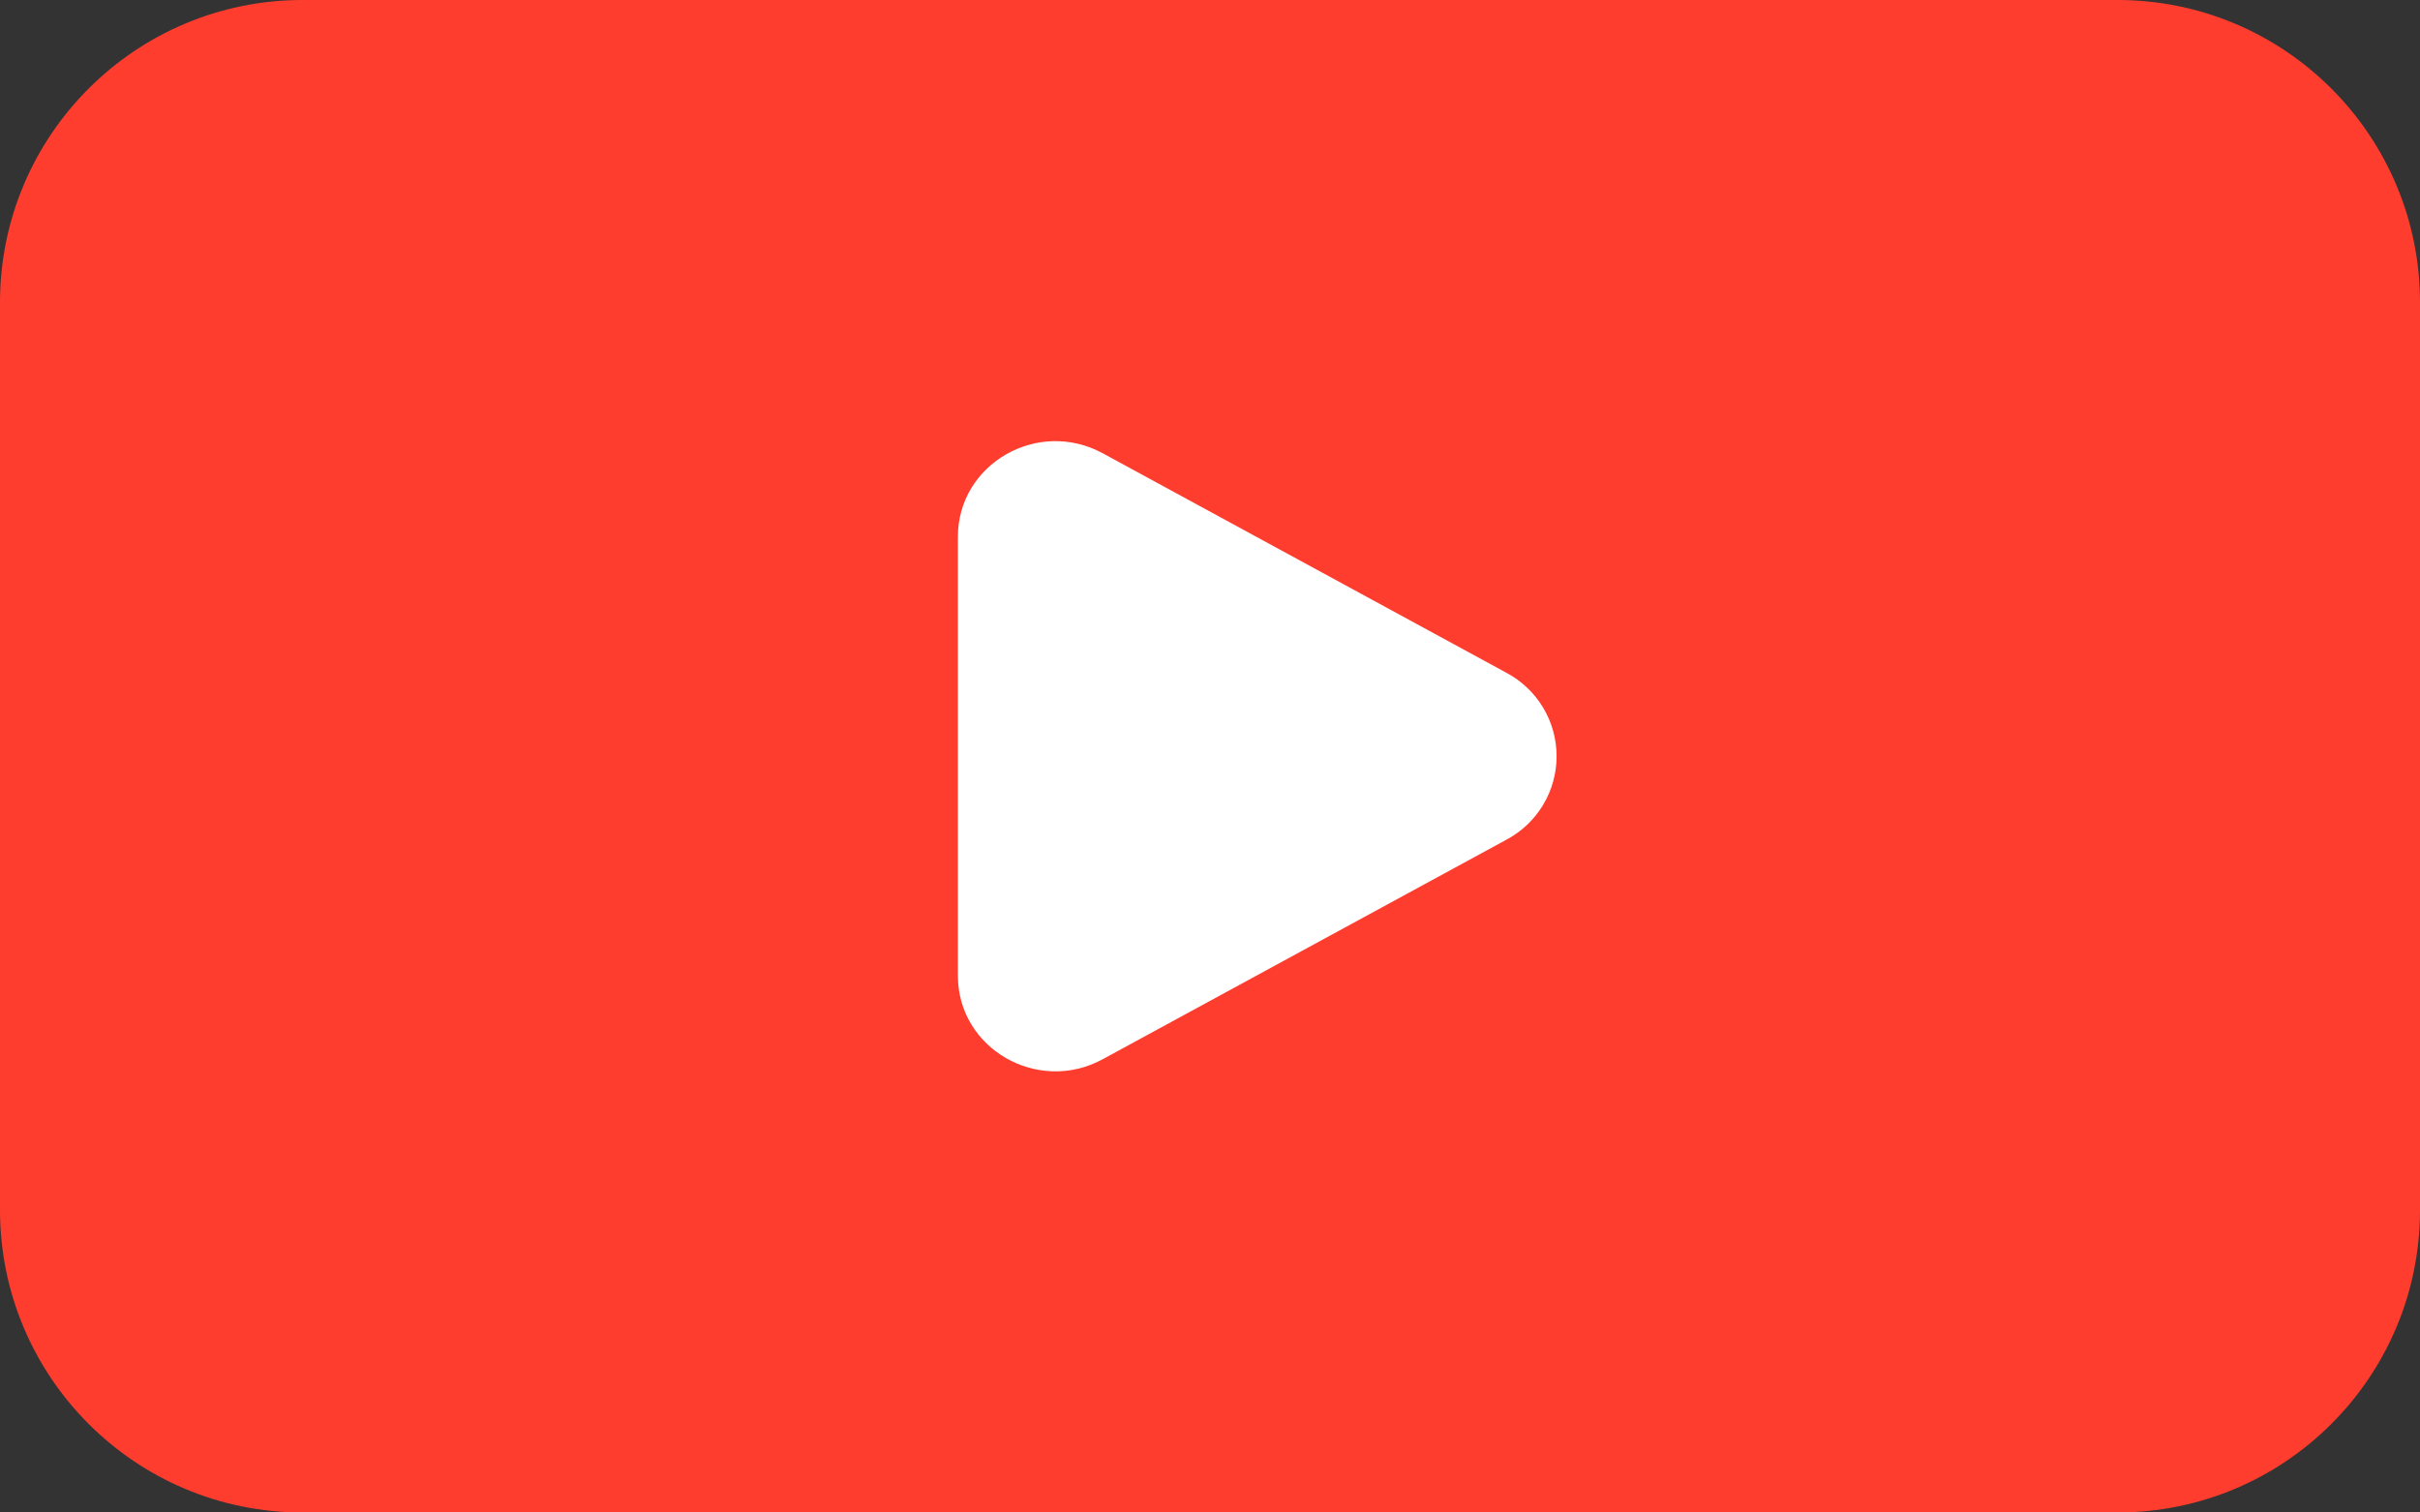
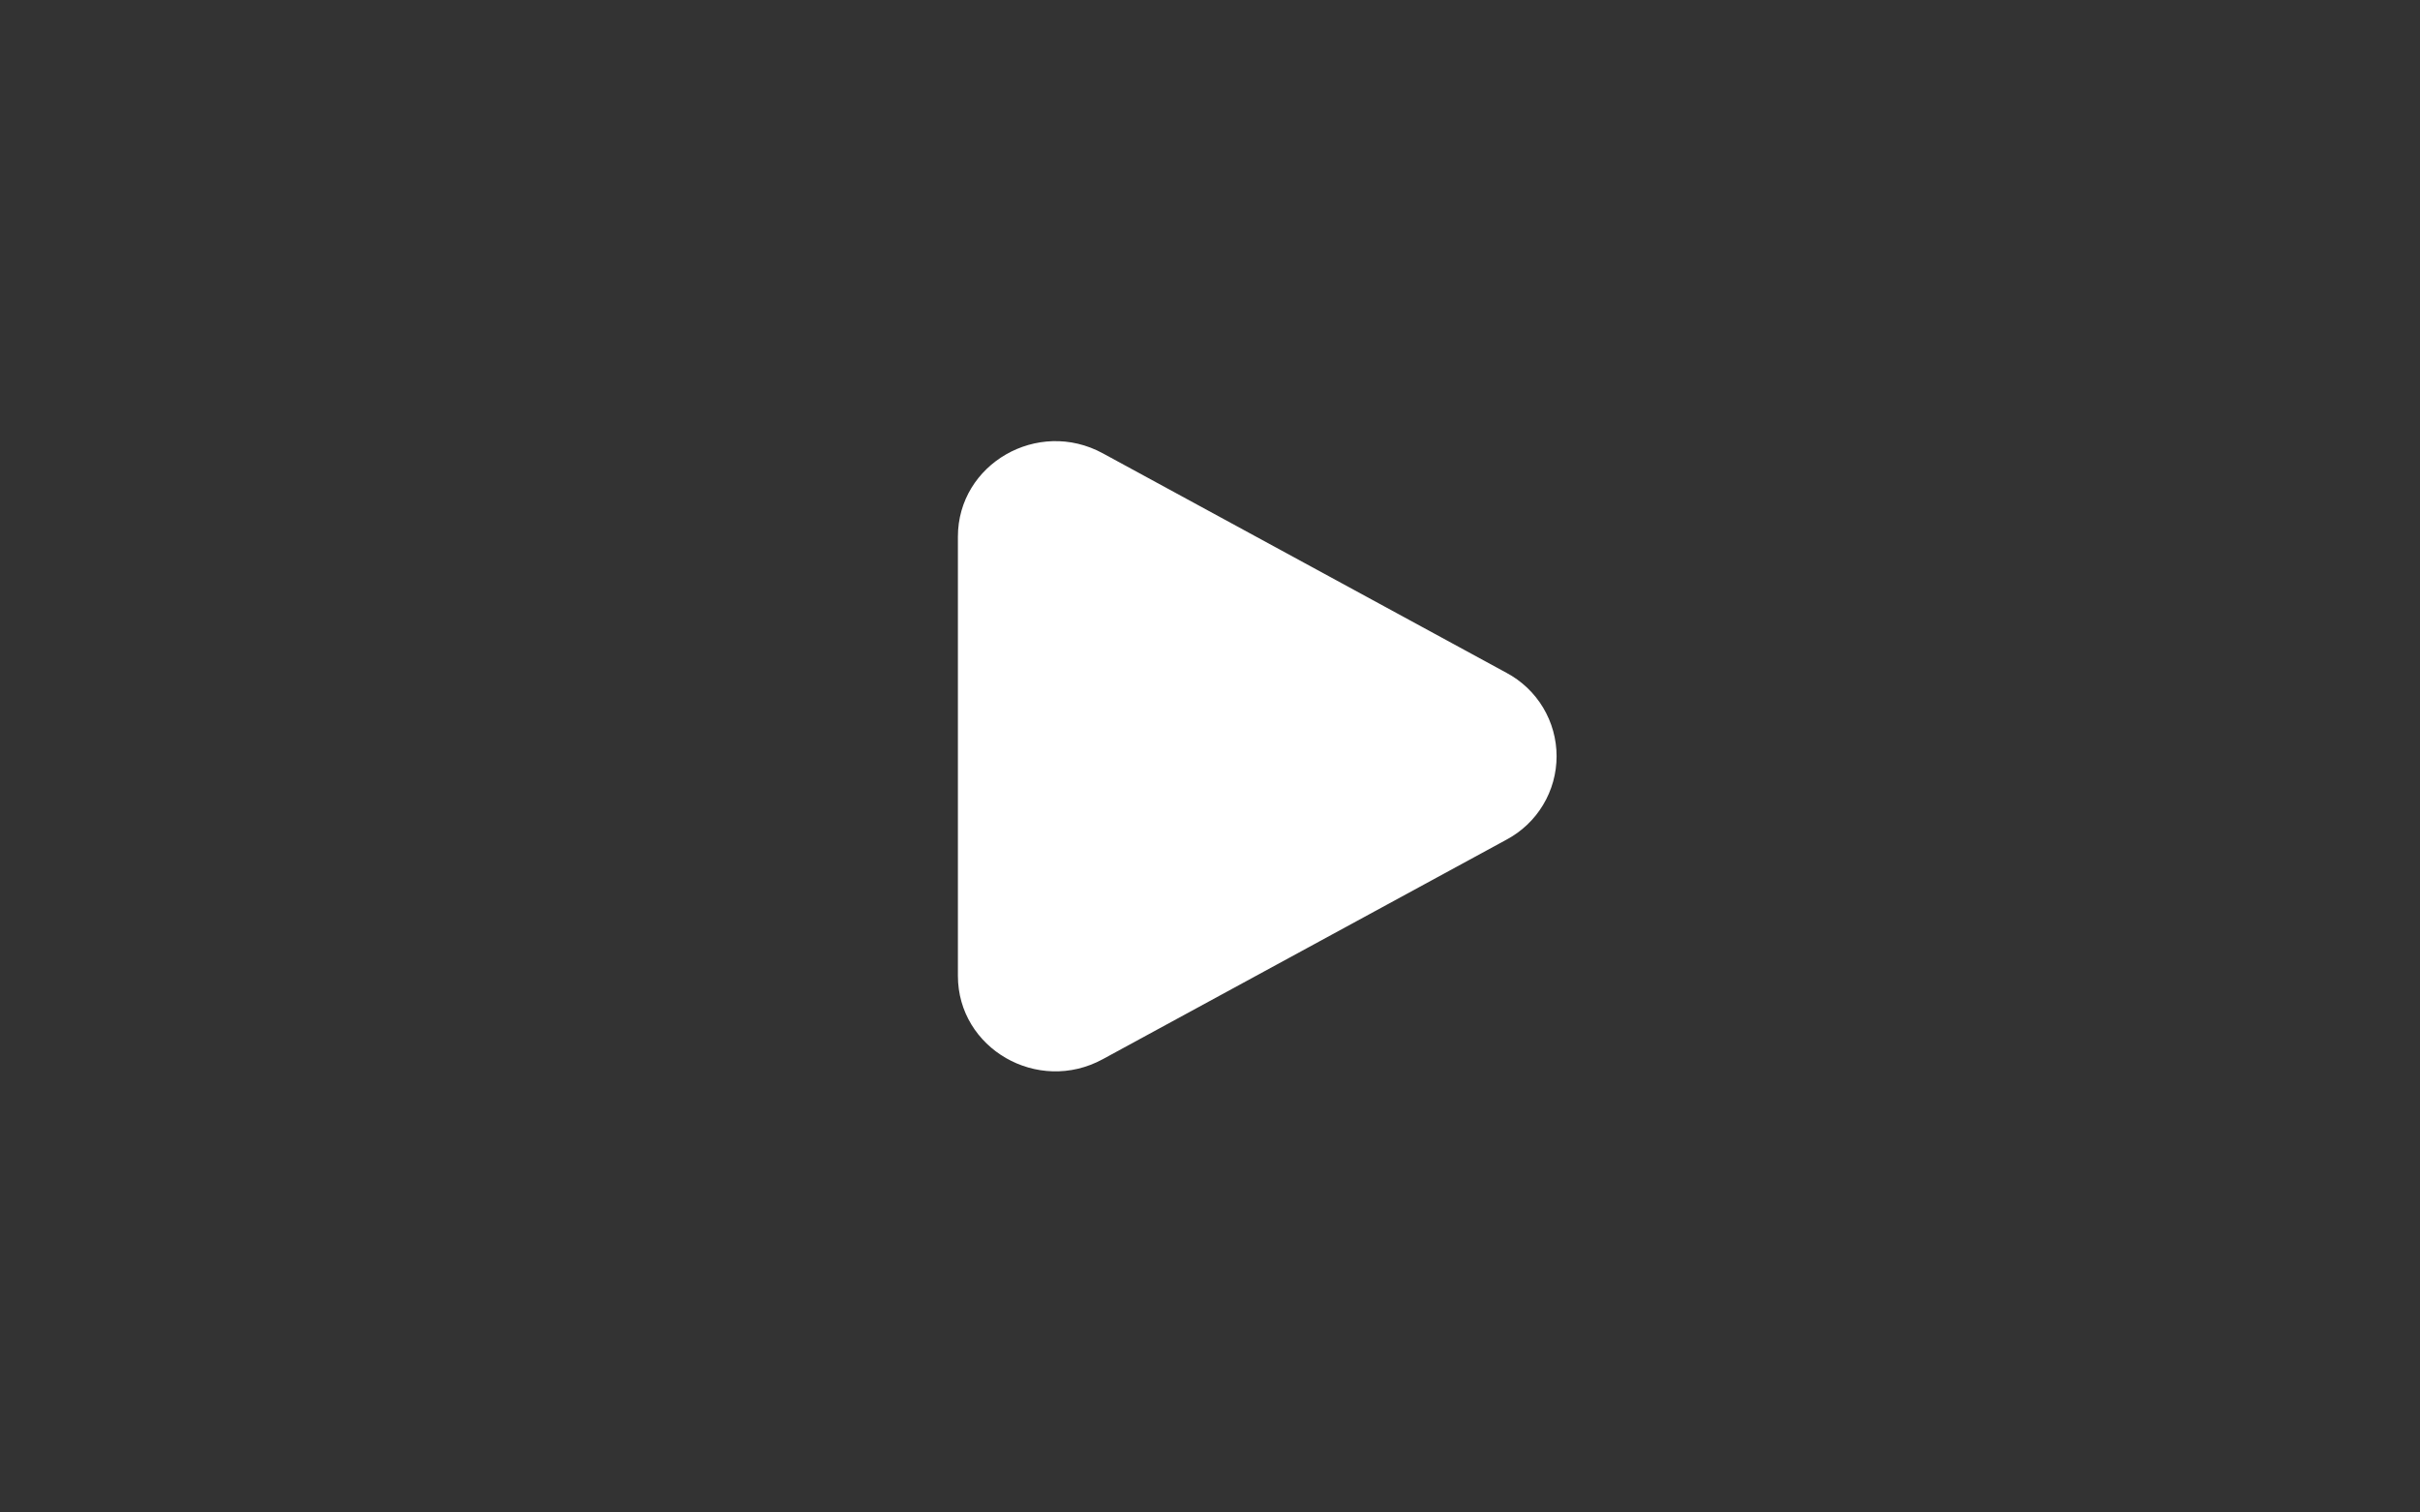
<svg xmlns="http://www.w3.org/2000/svg" width="64" height="40" viewBox="0 0 64 40" fill="none">
  <rect x="0" y="0" width="64" height="40" fill="#333333" stroke="none" />
-   <path d="M0 8C0 3.582 3.582 0 8 0H56C60.418 0 64 3.582 64 8V32C64 36.418 60.418 40 56 40H8C3.582 40 0 36.418 0 32V8Z" fill="#FE3D2F" />
  <path d="M39.841 17.794C40.241 18.007 40.576 18.325 40.809 18.713C41.043 19.102 41.166 19.547 41.166 20C41.166 20.453 41.043 20.898 40.809 21.287C40.576 21.675 40.241 21.993 39.841 22.206L29.164 28.012C27.445 28.948 25.333 27.731 25.333 25.807V14.194C25.333 12.269 27.445 11.053 29.164 11.988L39.841 17.794Z" fill="white" />
</svg>